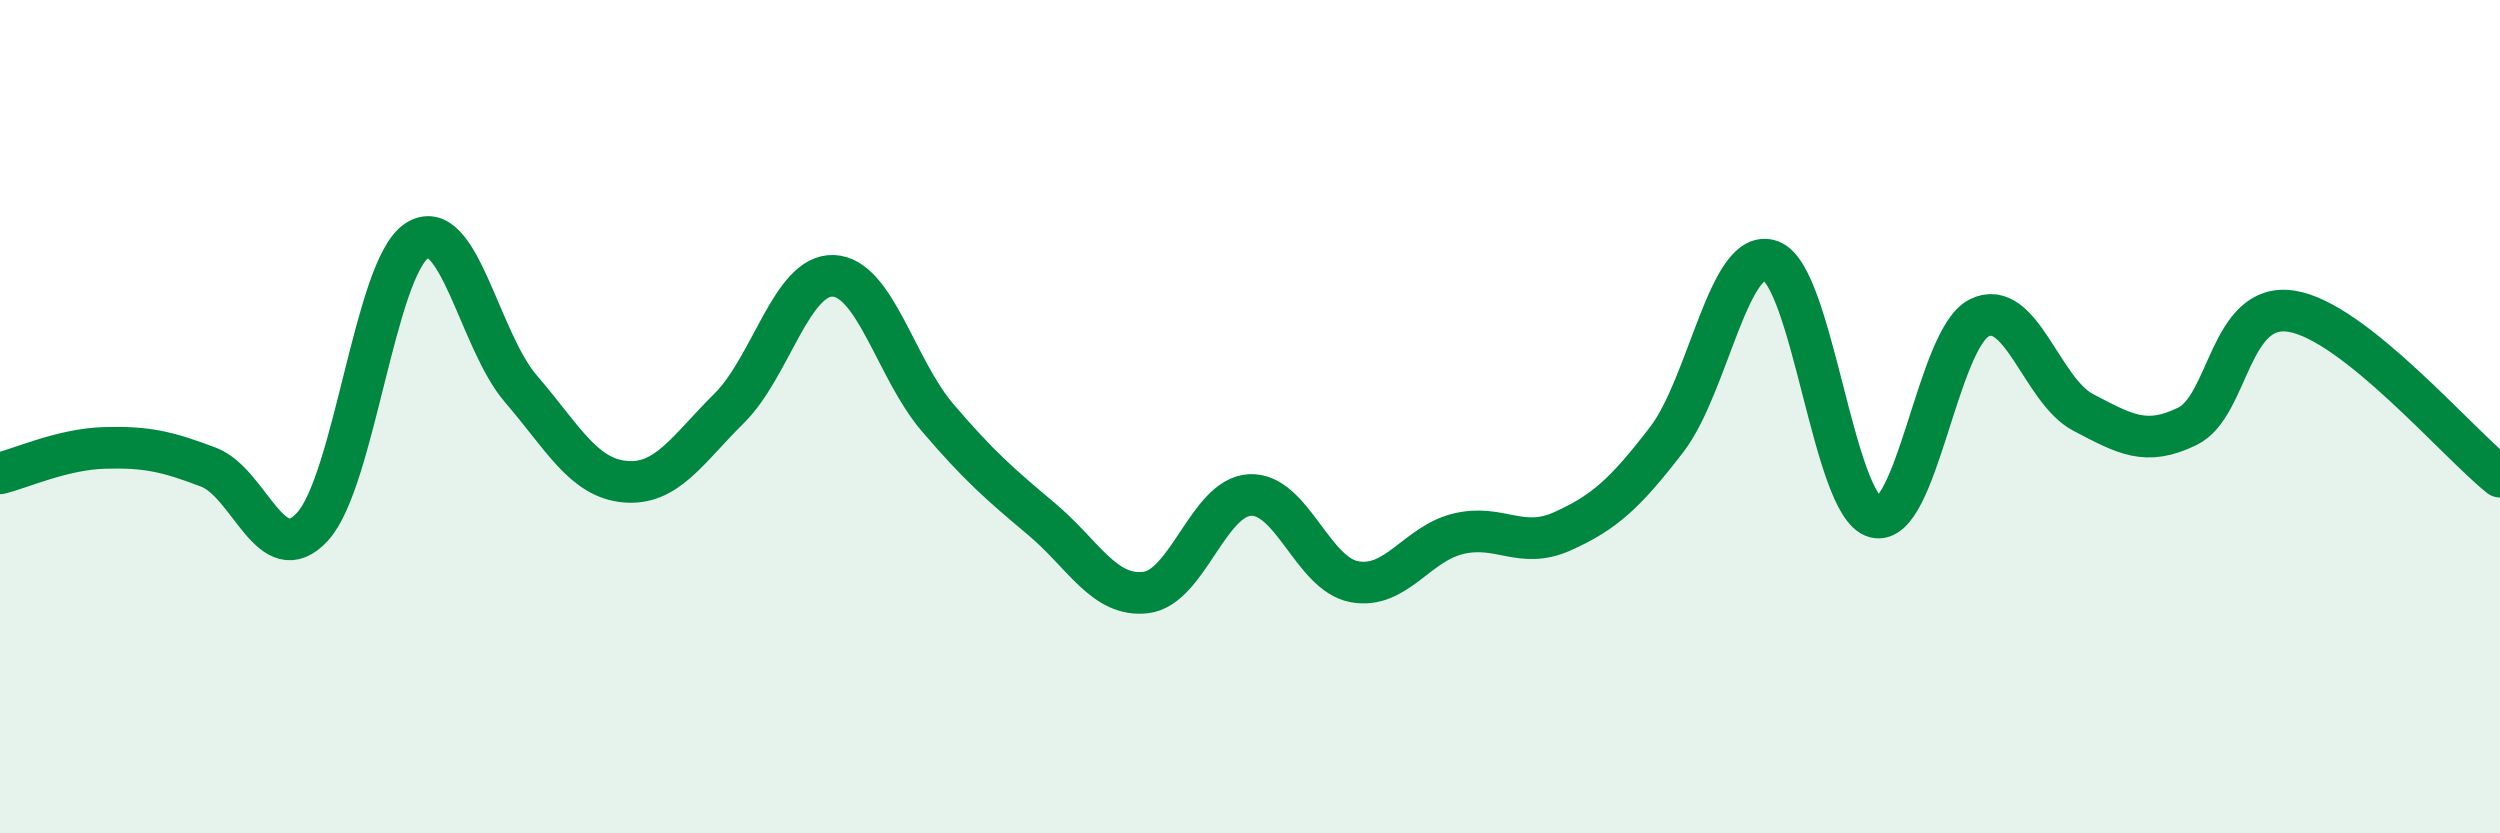
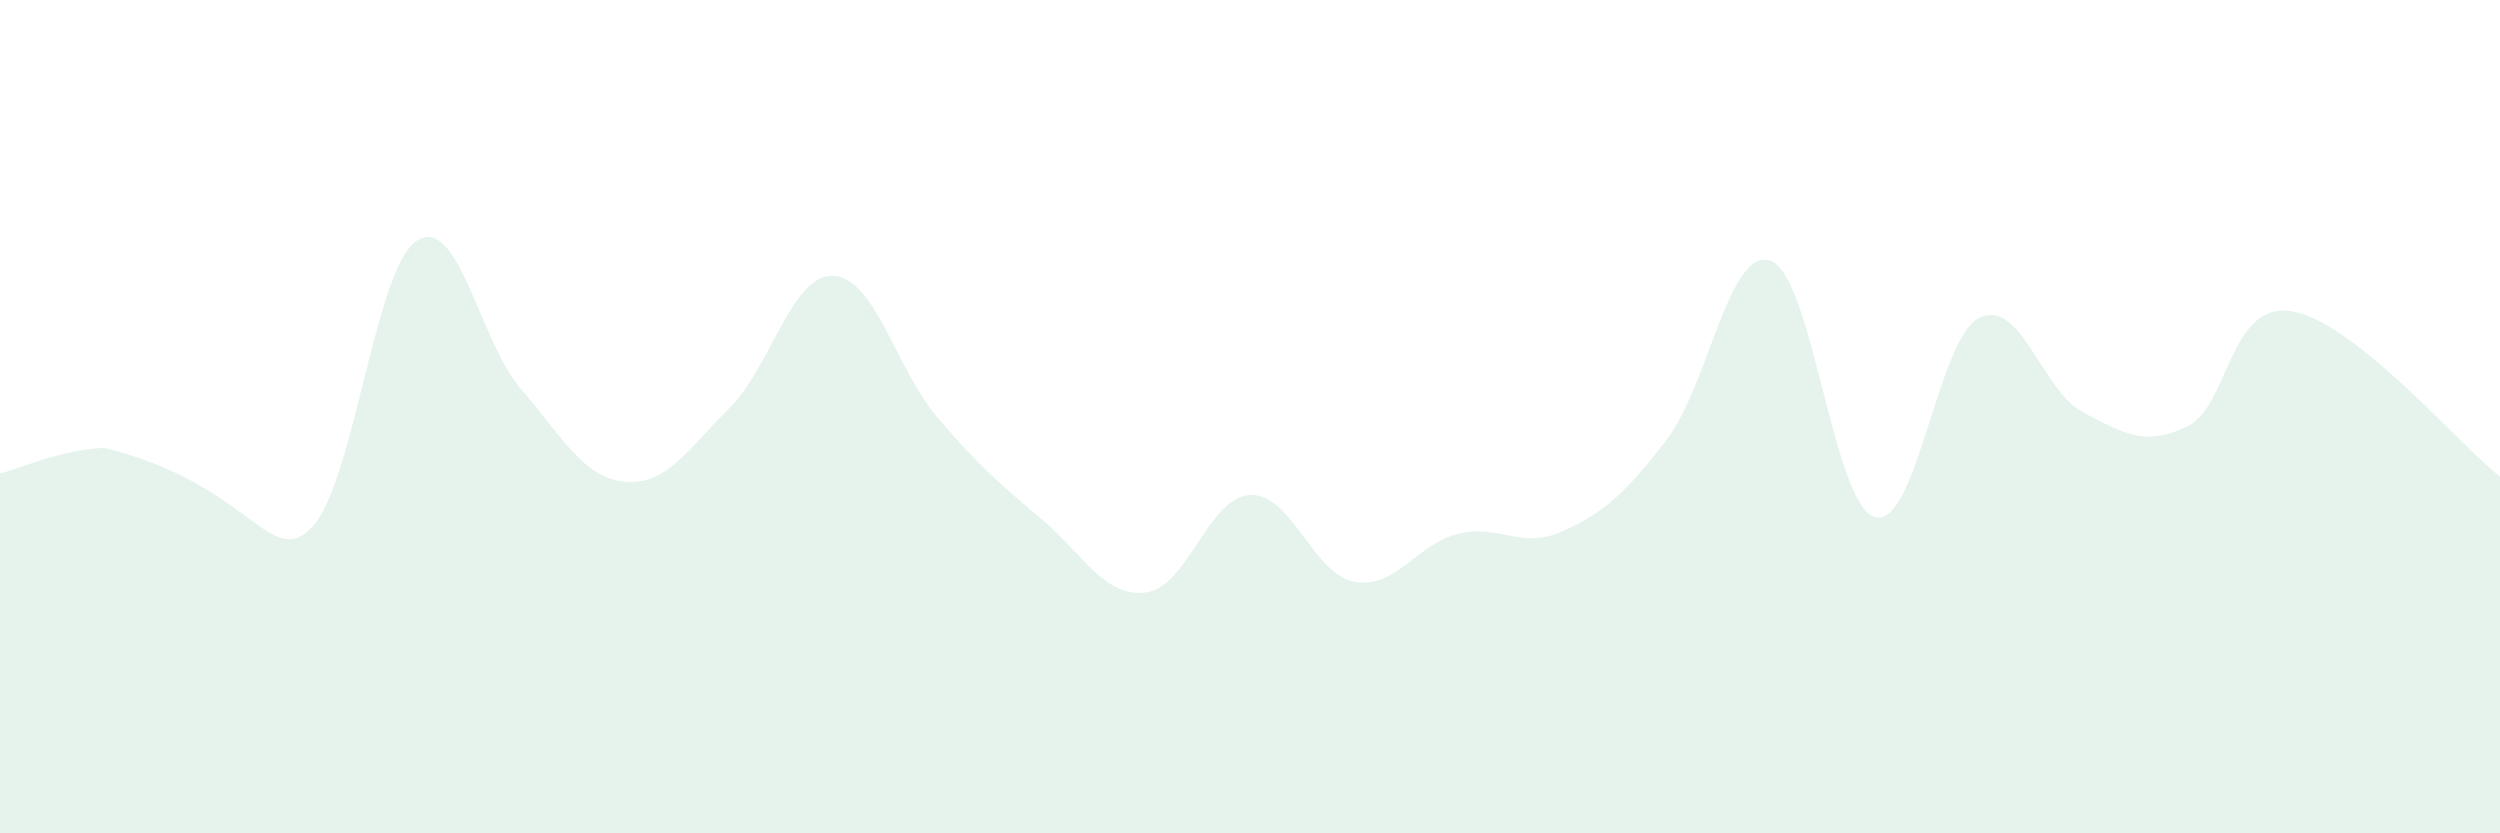
<svg xmlns="http://www.w3.org/2000/svg" width="60" height="20" viewBox="0 0 60 20">
-   <path d="M 0,11.36 C 0.5,11.24 1.5,10.78 2.5,10.75 C 3.5,10.72 4,10.83 5,11.21 C 6,11.59 6.5,13.73 7.5,12.64 C 8.5,11.55 9,6.44 10,5.78 C 11,5.12 11.5,8.17 12.5,9.33 C 13.5,10.49 14,11.47 15,11.56 C 16,11.65 16.5,10.79 17.5,9.8 C 18.5,8.81 19,6.58 20,6.62 C 21,6.66 21.5,8.85 22.5,10.02 C 23.5,11.19 24,11.62 25,12.46 C 26,13.3 26.5,14.34 27.5,14.22 C 28.5,14.1 29,11.93 30,11.88 C 31,11.83 31.5,13.77 32.5,13.96 C 33.5,14.15 34,13.05 35,12.81 C 36,12.57 36.5,13.2 37.5,12.75 C 38.5,12.3 39,11.85 40,10.55 C 41,9.25 41.5,5.89 42.5,6.26 C 43.5,6.63 44,12.14 45,12.41 C 46,12.68 46.5,8.13 47.5,7.63 C 48.5,7.13 49,9.38 50,9.9 C 51,10.42 51.5,10.72 52.5,10.23 C 53.5,9.74 53.5,7.23 55,7.47 C 56.5,7.71 59,10.65 60,11.44L60 20L0 20Z" fill="#008740" opacity="0.1" stroke-linecap="round" stroke-linejoin="round" />
-   <path d="M 0,11.36 C 0.5,11.24 1.5,10.78 2.5,10.75 C 3.5,10.72 4,10.83 5,11.21 C 6,11.59 6.5,13.73 7.5,12.64 C 8.5,11.55 9,6.44 10,5.78 C 11,5.12 11.5,8.17 12.5,9.33 C 13.5,10.49 14,11.47 15,11.56 C 16,11.65 16.5,10.79 17.5,9.8 C 18.5,8.81 19,6.58 20,6.62 C 21,6.66 21.5,8.85 22.5,10.02 C 23.5,11.19 24,11.62 25,12.46 C 26,13.3 26.5,14.34 27.5,14.22 C 28.5,14.1 29,11.93 30,11.88 C 31,11.83 31.5,13.77 32.5,13.96 C 33.5,14.15 34,13.05 35,12.81 C 36,12.57 36.5,13.2 37.5,12.75 C 38.5,12.3 39,11.85 40,10.55 C 41,9.25 41.5,5.89 42.5,6.26 C 43.5,6.63 44,12.14 45,12.41 C 46,12.68 46.5,8.13 47.5,7.63 C 48.5,7.13 49,9.38 50,9.9 C 51,10.42 51.5,10.72 52.5,10.23 C 53.5,9.74 53.5,7.23 55,7.47 C 56.5,7.71 59,10.65 60,11.44" stroke="#008740" stroke-width="1" fill="none" stroke-linecap="round" stroke-linejoin="round" />
+   <path d="M 0,11.36 C 0.5,11.24 1.5,10.78 2.5,10.75 C 6,11.59 6.5,13.73 7.5,12.64 C 8.5,11.55 9,6.44 10,5.78 C 11,5.12 11.5,8.17 12.5,9.33 C 13.5,10.49 14,11.47 15,11.56 C 16,11.65 16.5,10.79 17.5,9.8 C 18.5,8.81 19,6.58 20,6.62 C 21,6.66 21.5,8.85 22.5,10.02 C 23.5,11.19 24,11.62 25,12.46 C 26,13.3 26.5,14.34 27.5,14.22 C 28.5,14.1 29,11.93 30,11.88 C 31,11.83 31.5,13.77 32.5,13.96 C 33.5,14.15 34,13.05 35,12.81 C 36,12.57 36.5,13.2 37.5,12.75 C 38.5,12.3 39,11.85 40,10.55 C 41,9.25 41.5,5.89 42.5,6.26 C 43.5,6.63 44,12.14 45,12.41 C 46,12.68 46.5,8.13 47.5,7.63 C 48.5,7.13 49,9.38 50,9.9 C 51,10.42 51.5,10.72 52.5,10.23 C 53.5,9.74 53.5,7.23 55,7.47 C 56.5,7.71 59,10.65 60,11.44L60 20L0 20Z" fill="#008740" opacity="0.1" stroke-linecap="round" stroke-linejoin="round" />
</svg>